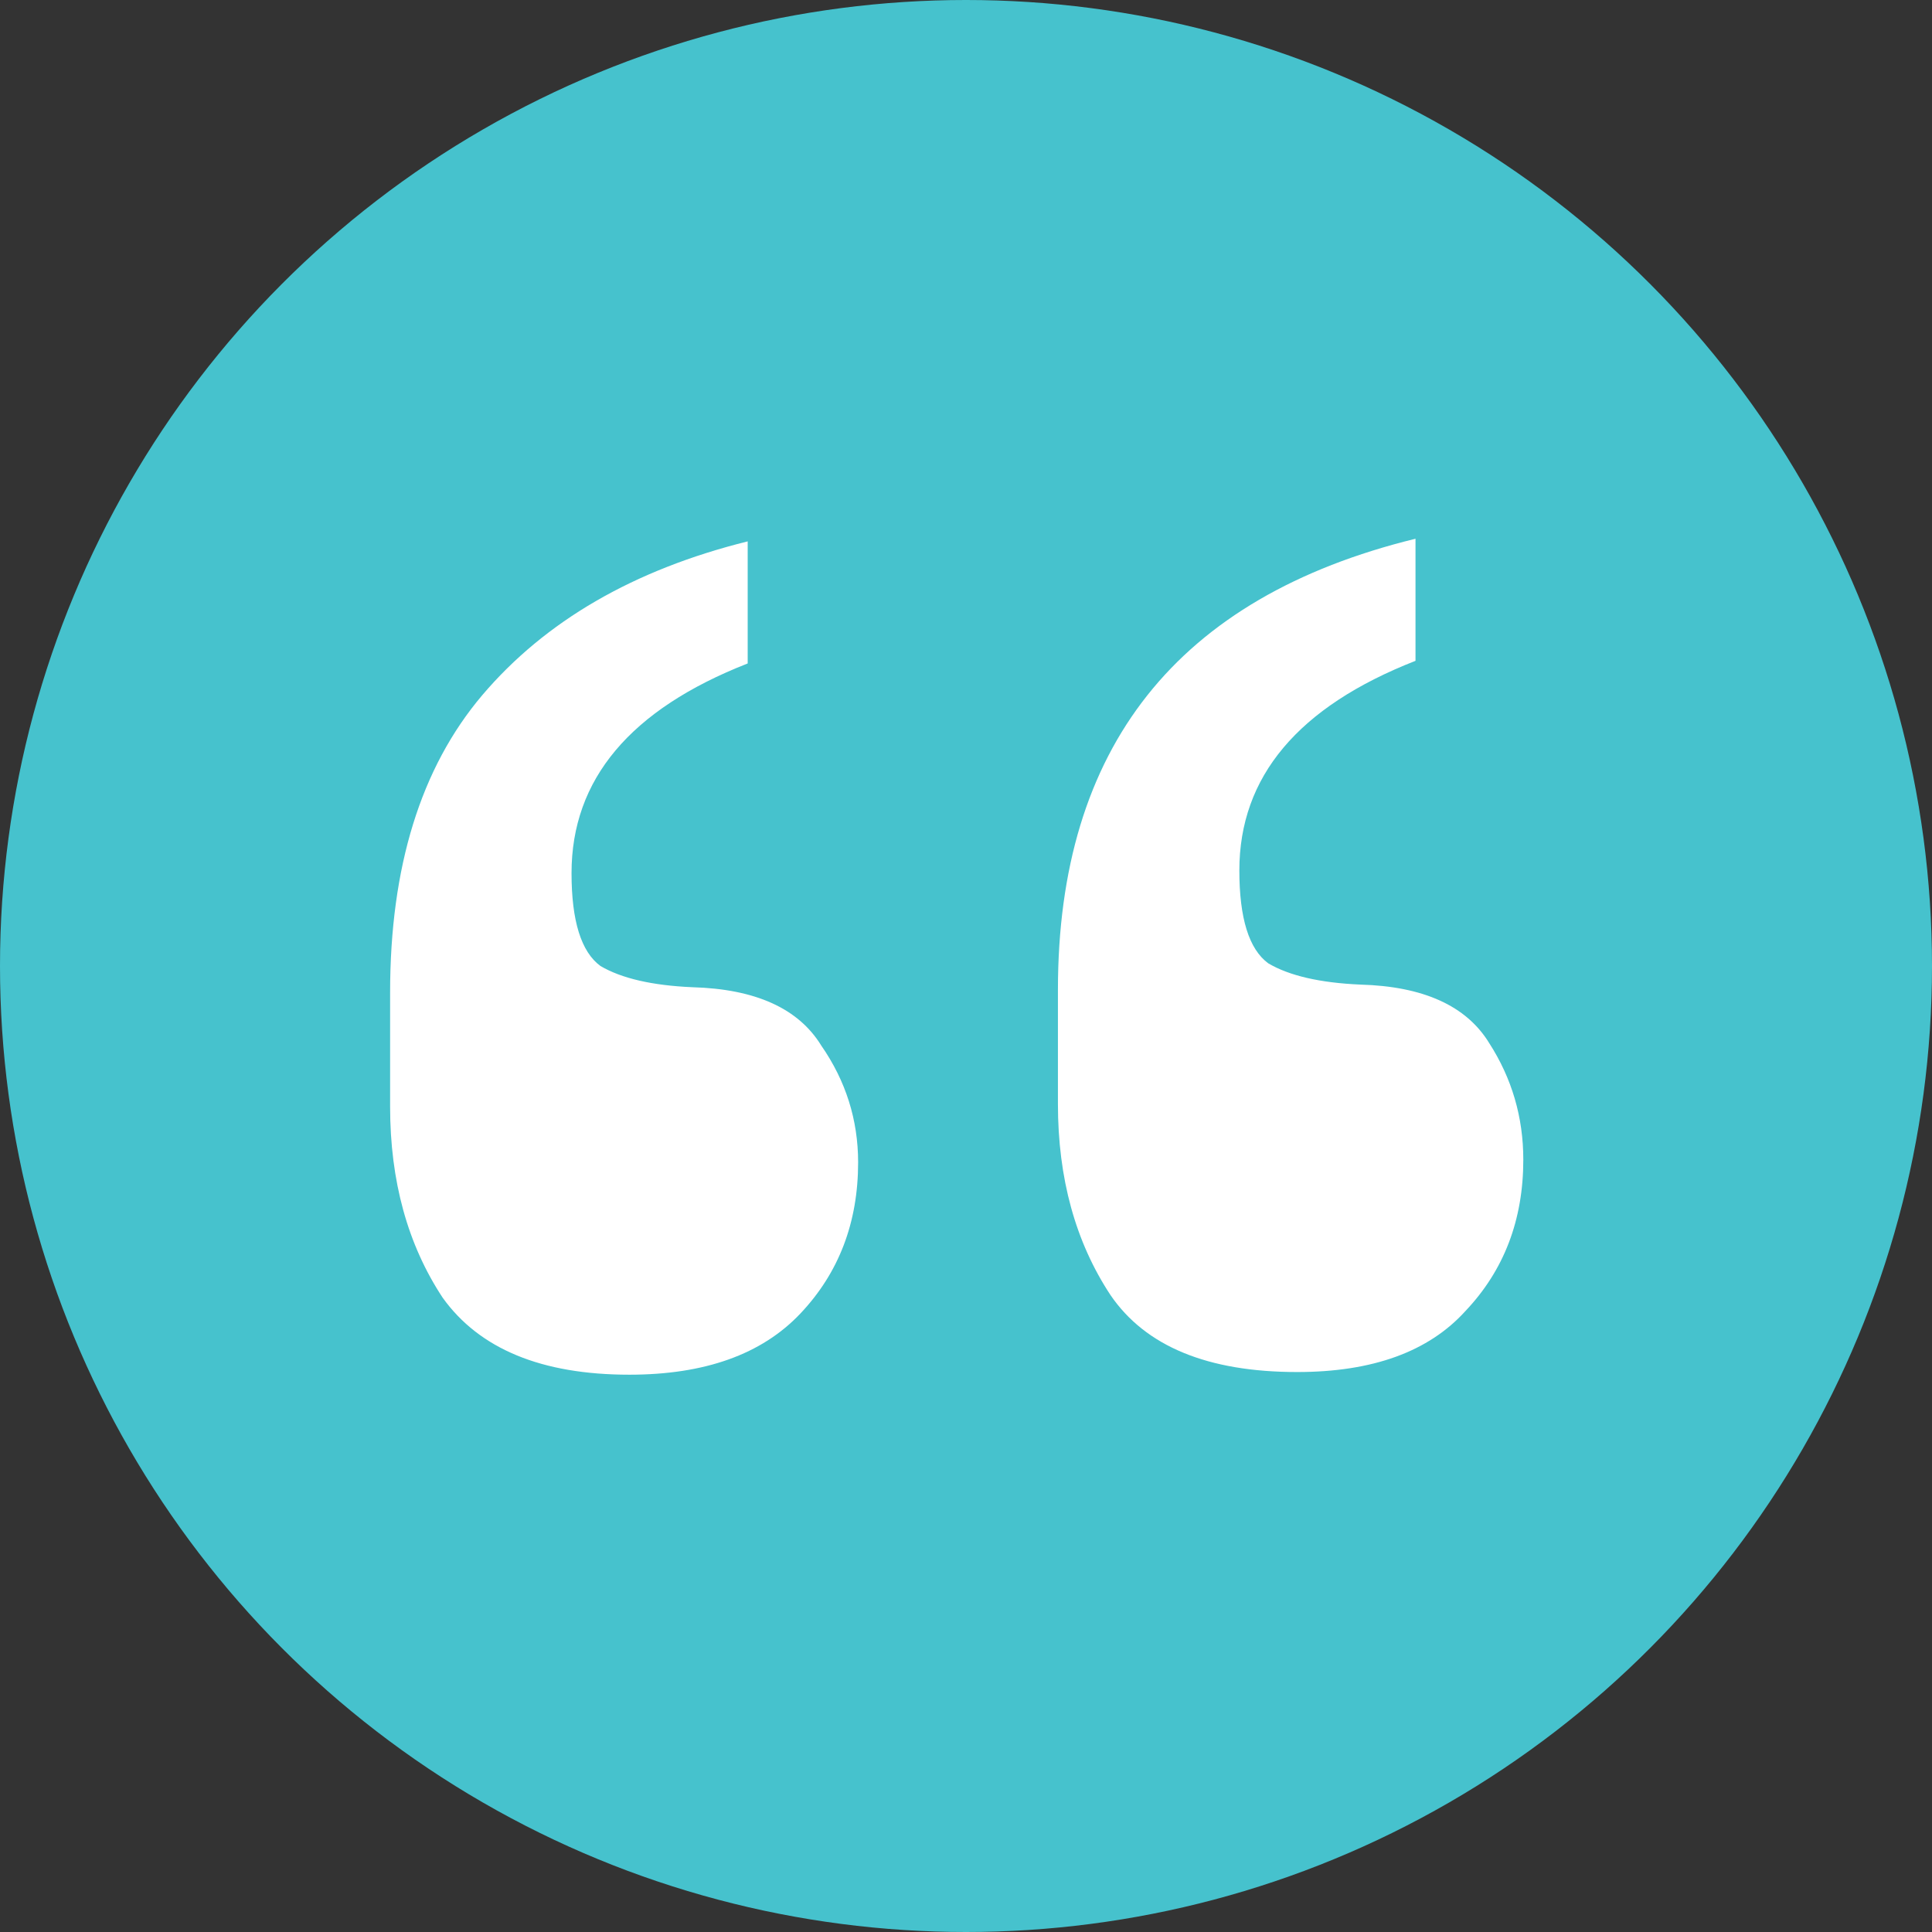
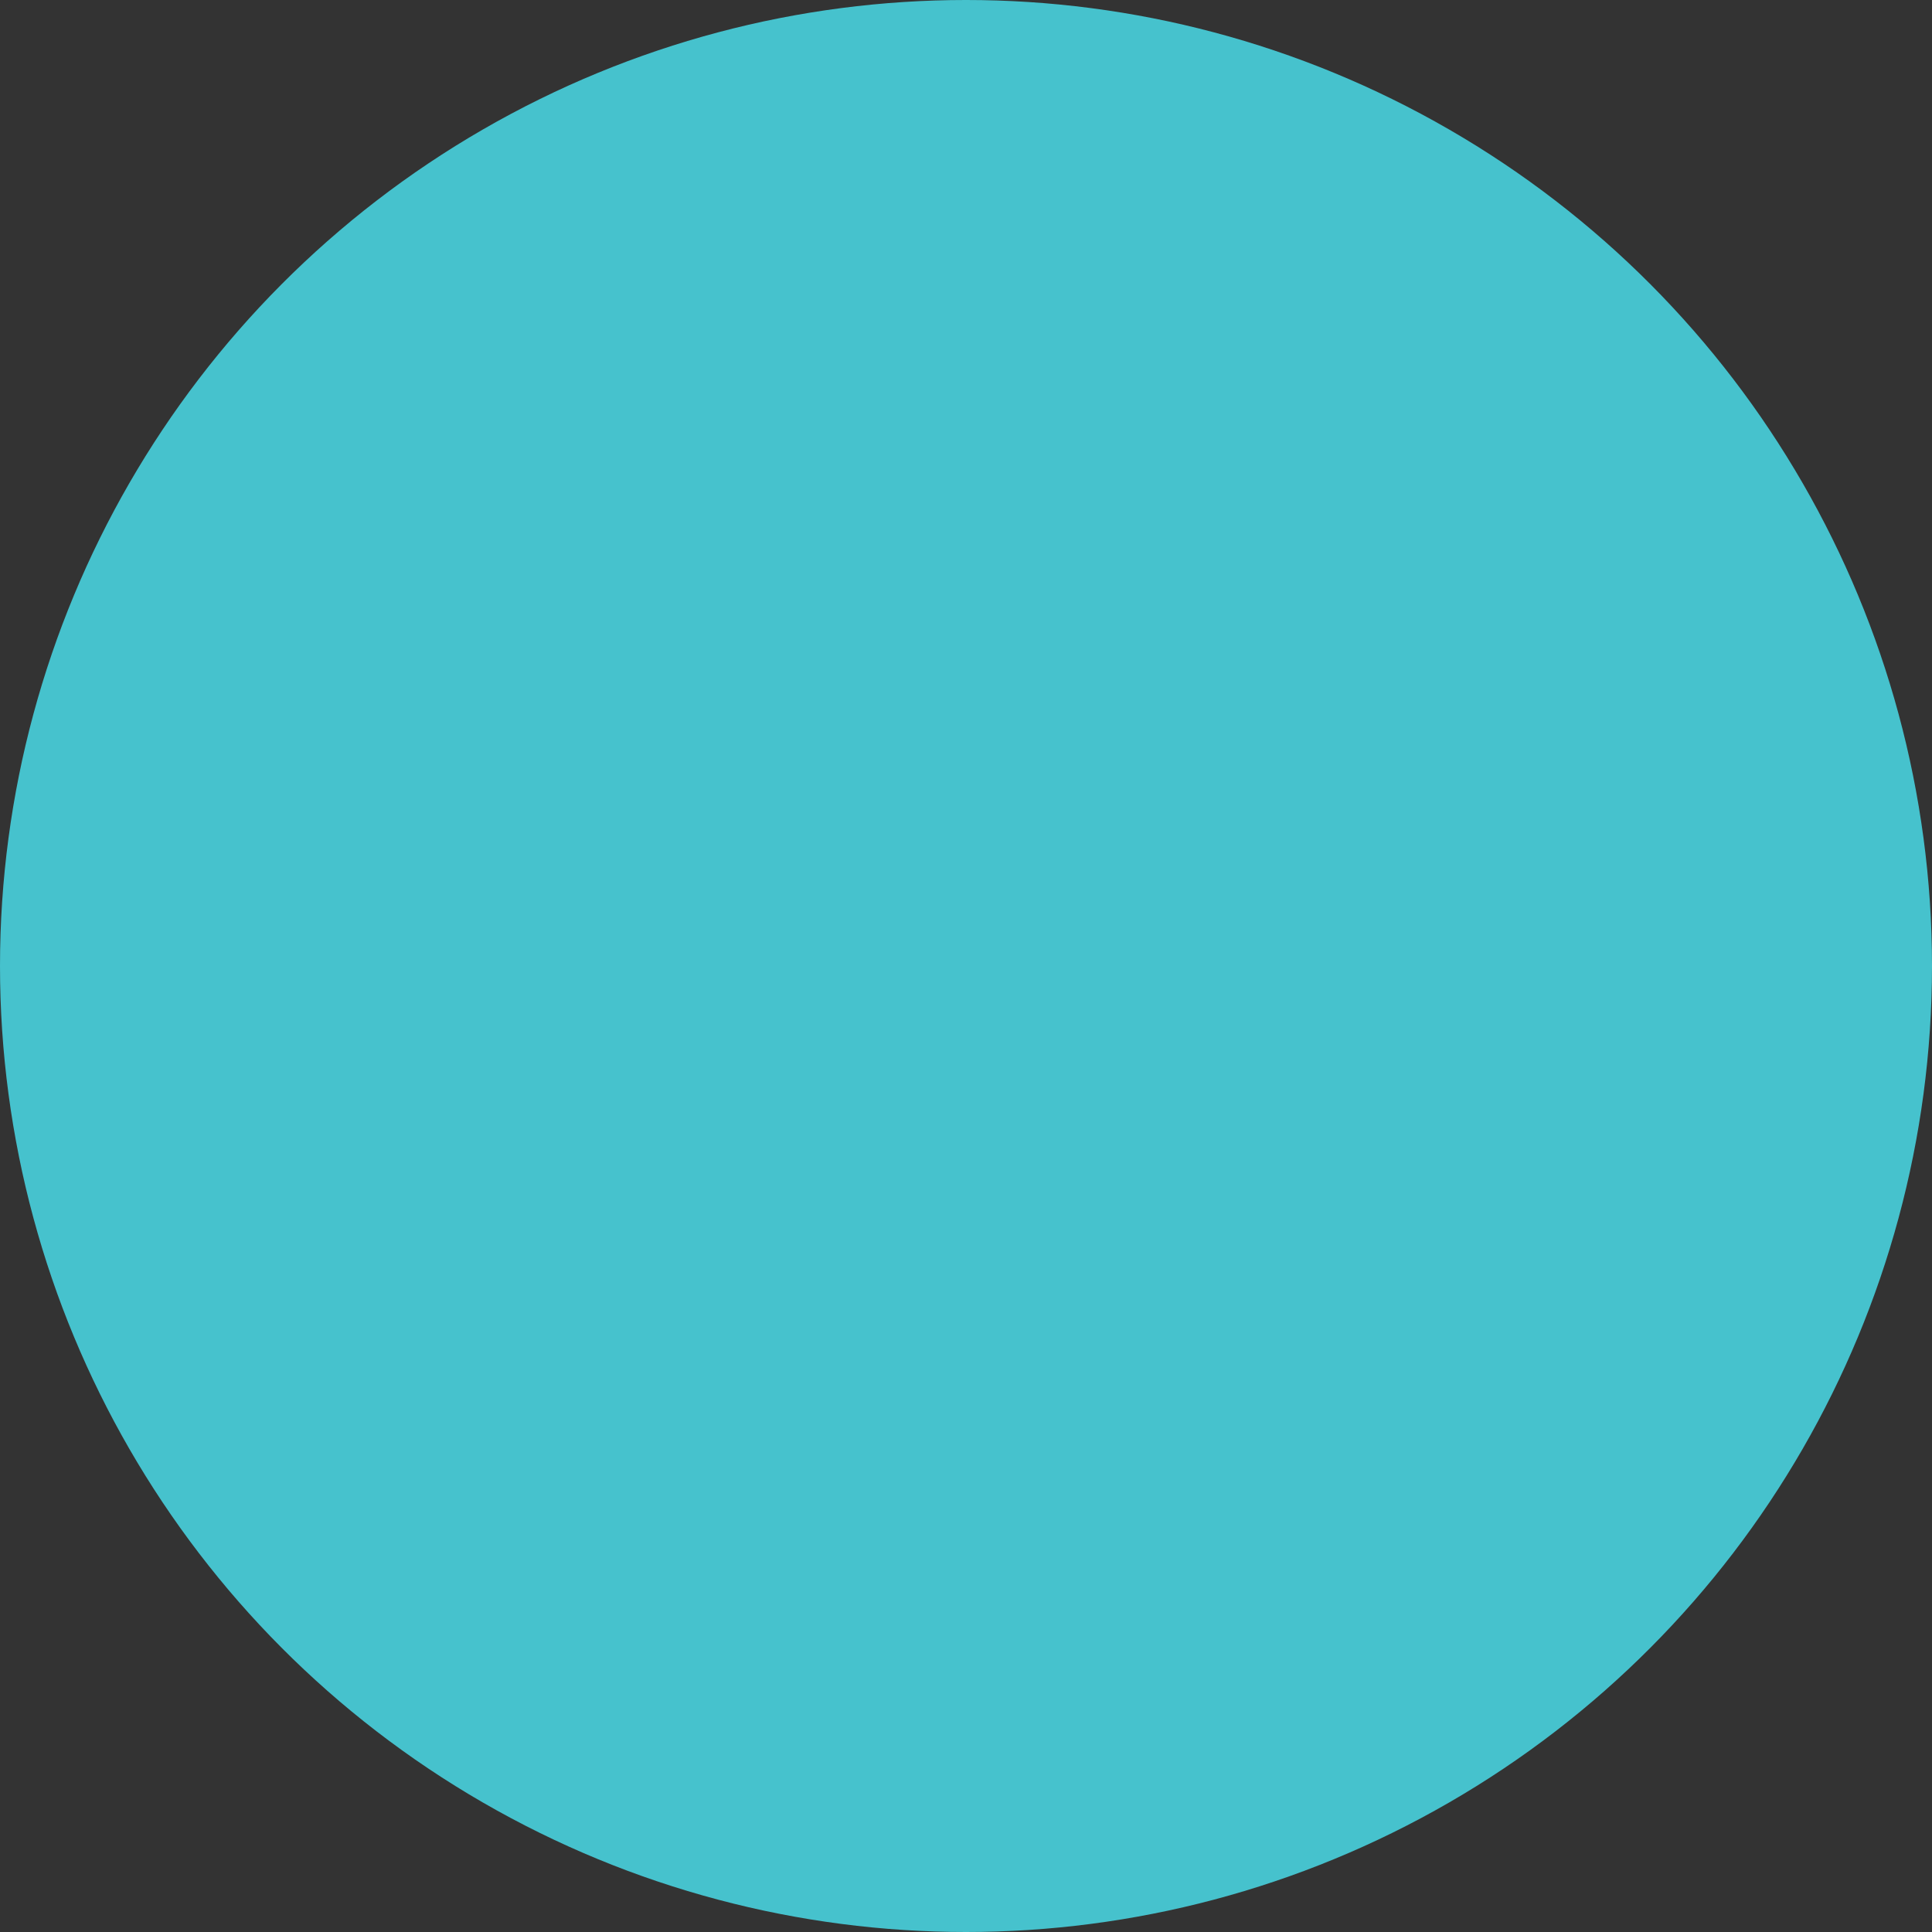
<svg xmlns="http://www.w3.org/2000/svg" width="74" height="74" viewBox="0 0 74 74" fill="none">
  <rect x="0" y="0" width="74" height="74" fill="#333333" stroke="none" />
  <circle cx="37" cy="37" r="37" fill="#46C2CD" />
-   <path d="M54.217 25.311C49.719 27.073 47.47 29.749 47.47 33.341C47.47 35.17 47.839 36.356 48.578 36.898C49.383 37.373 50.558 37.644 52.102 37.712C54.519 37.779 56.164 38.525 57.037 39.948C57.91 41.303 58.346 42.794 58.346 44.42C58.346 46.724 57.608 48.656 56.131 50.214C54.721 51.773 52.572 52.552 49.686 52.552C46.262 52.552 43.878 51.57 42.535 49.605C41.193 47.572 40.521 45.132 40.521 42.286V37.915C40.521 28.631 45.087 22.871 54.217 20.635V25.311ZM28.638 25.412C24.14 27.174 21.891 29.851 21.891 33.443C21.891 35.272 22.26 36.458 22.999 37C23.804 37.474 24.979 37.746 26.523 37.813C28.94 37.881 30.585 38.627 31.458 40.05C32.398 41.405 32.868 42.896 32.868 44.522C32.868 46.826 32.129 48.758 30.652 50.316C29.175 51.875 26.993 52.654 24.107 52.654C20.75 52.654 18.366 51.671 16.956 49.706C15.614 47.673 14.942 45.234 14.942 42.388V38.017C14.942 33.205 16.117 29.41 18.467 26.632C20.884 23.786 24.274 21.821 28.638 20.736V25.412Z" fill="white" />
</svg>